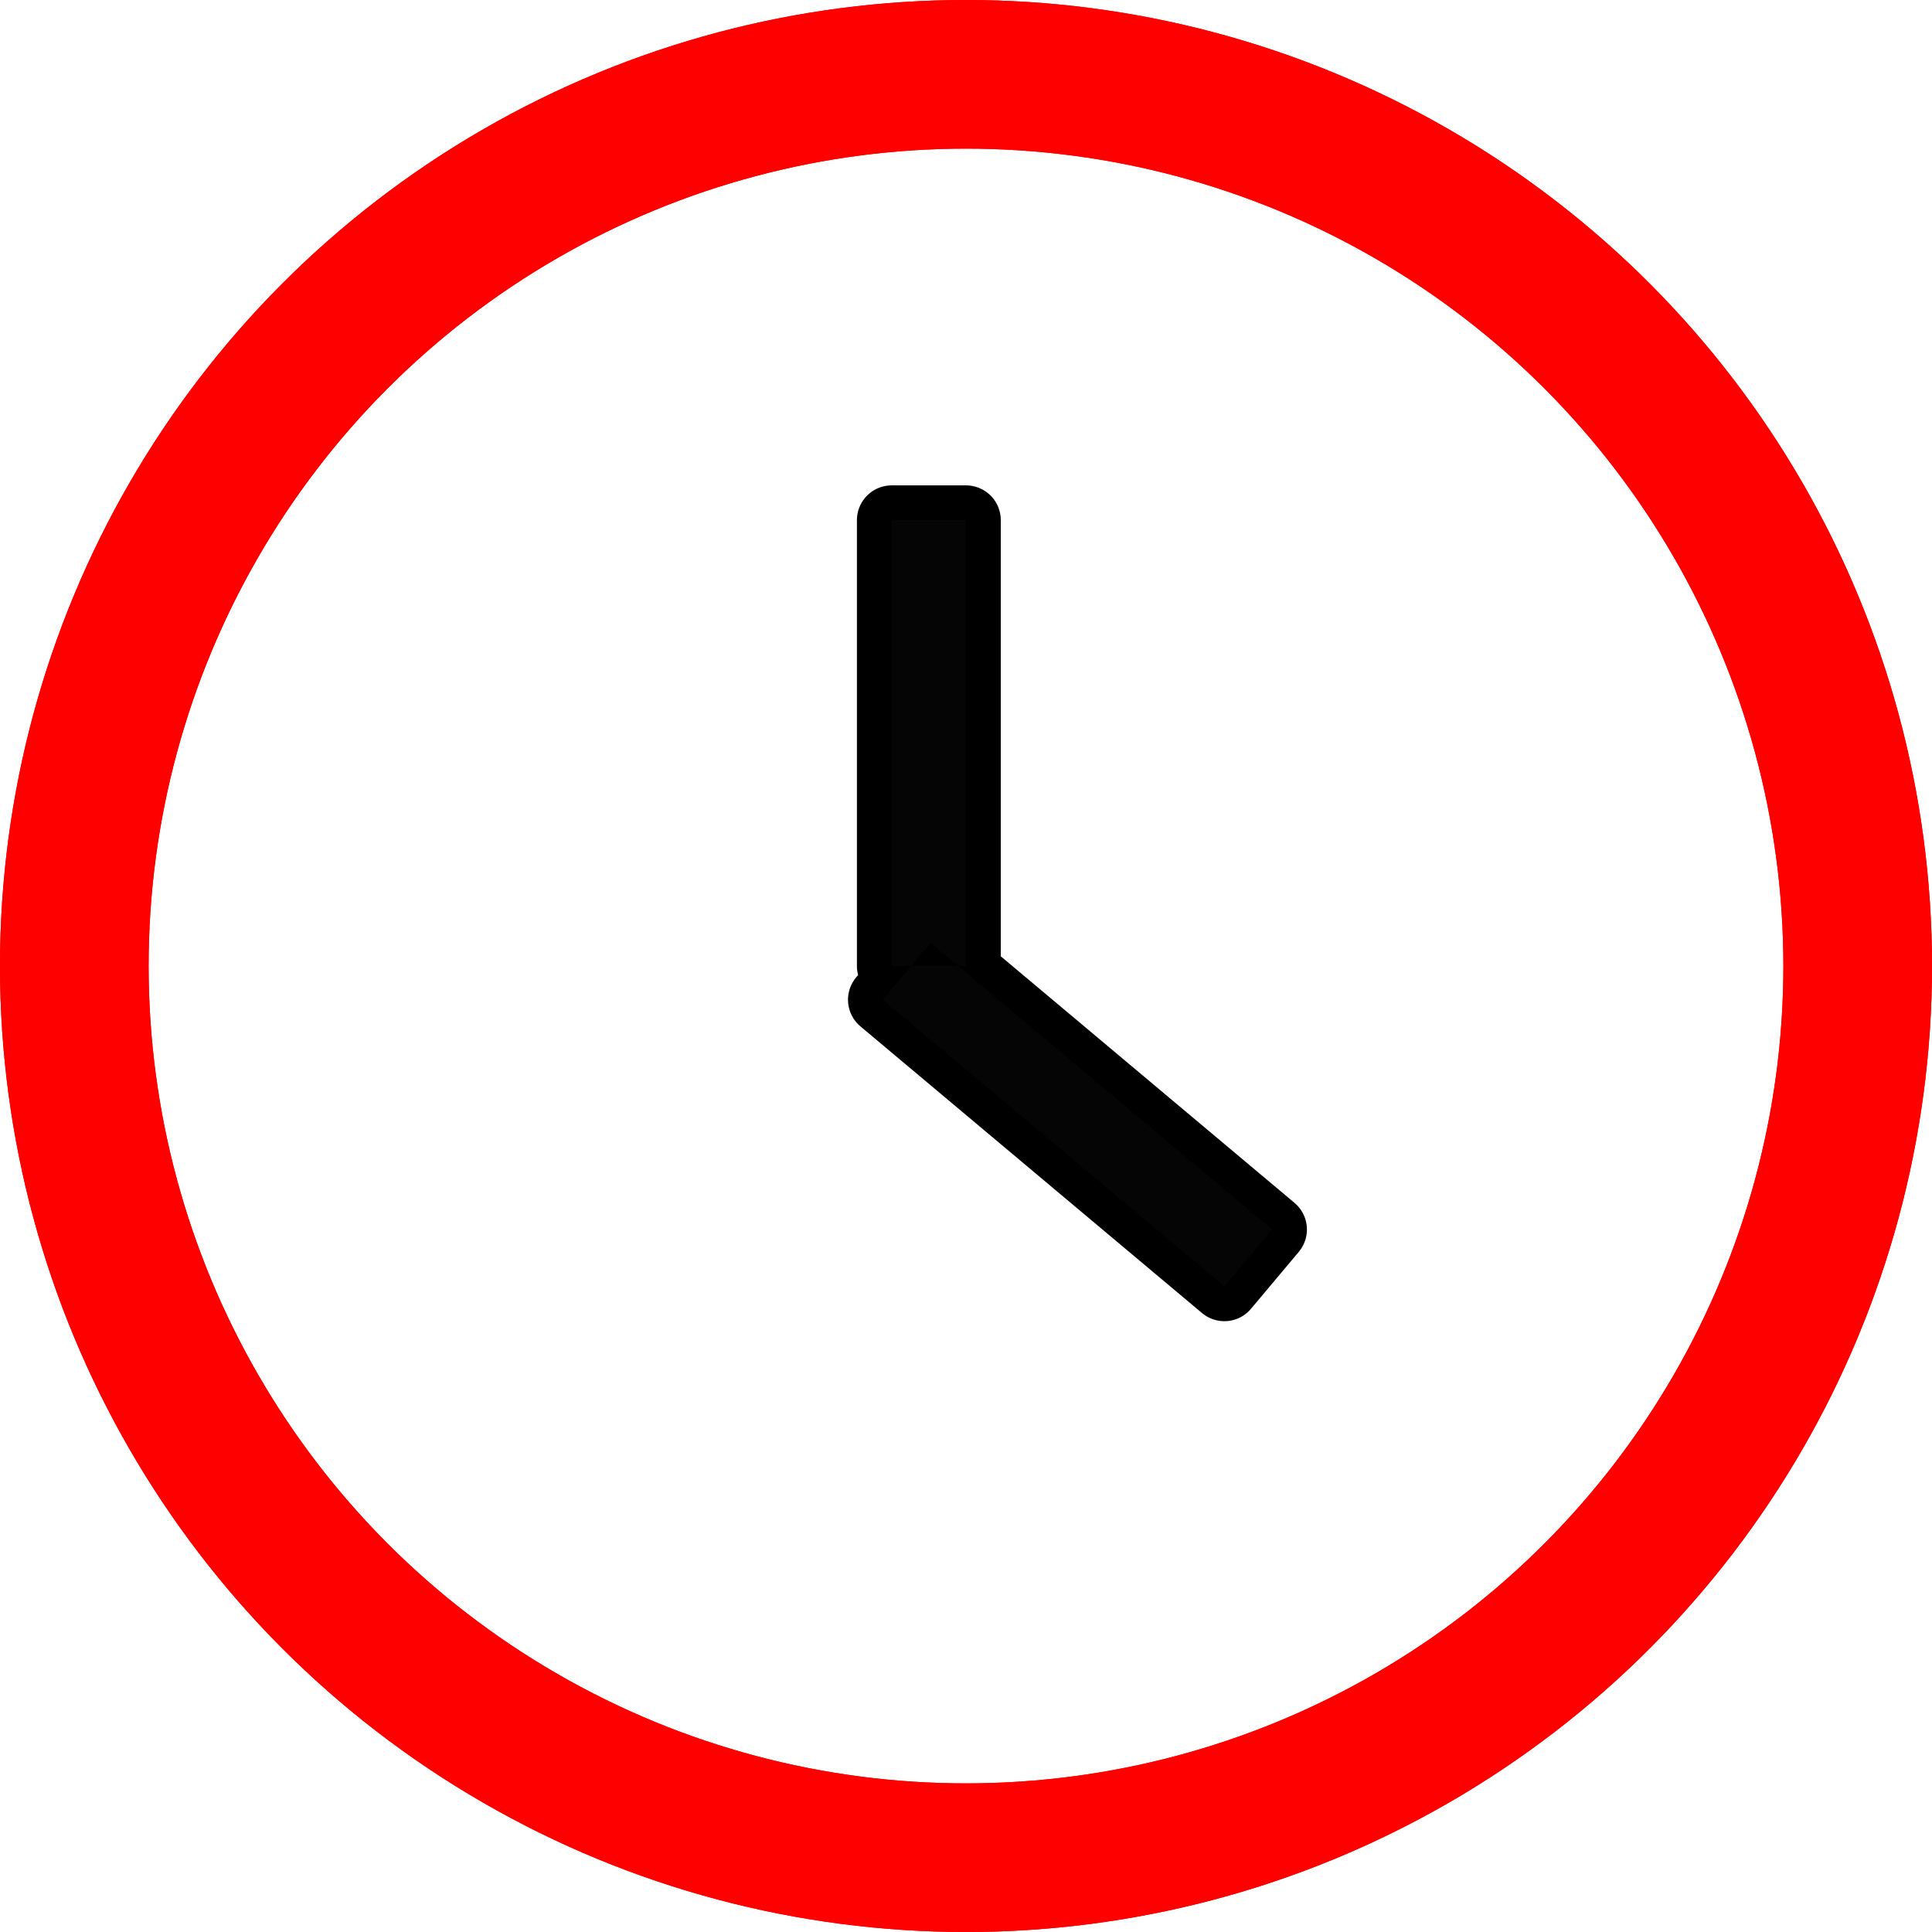
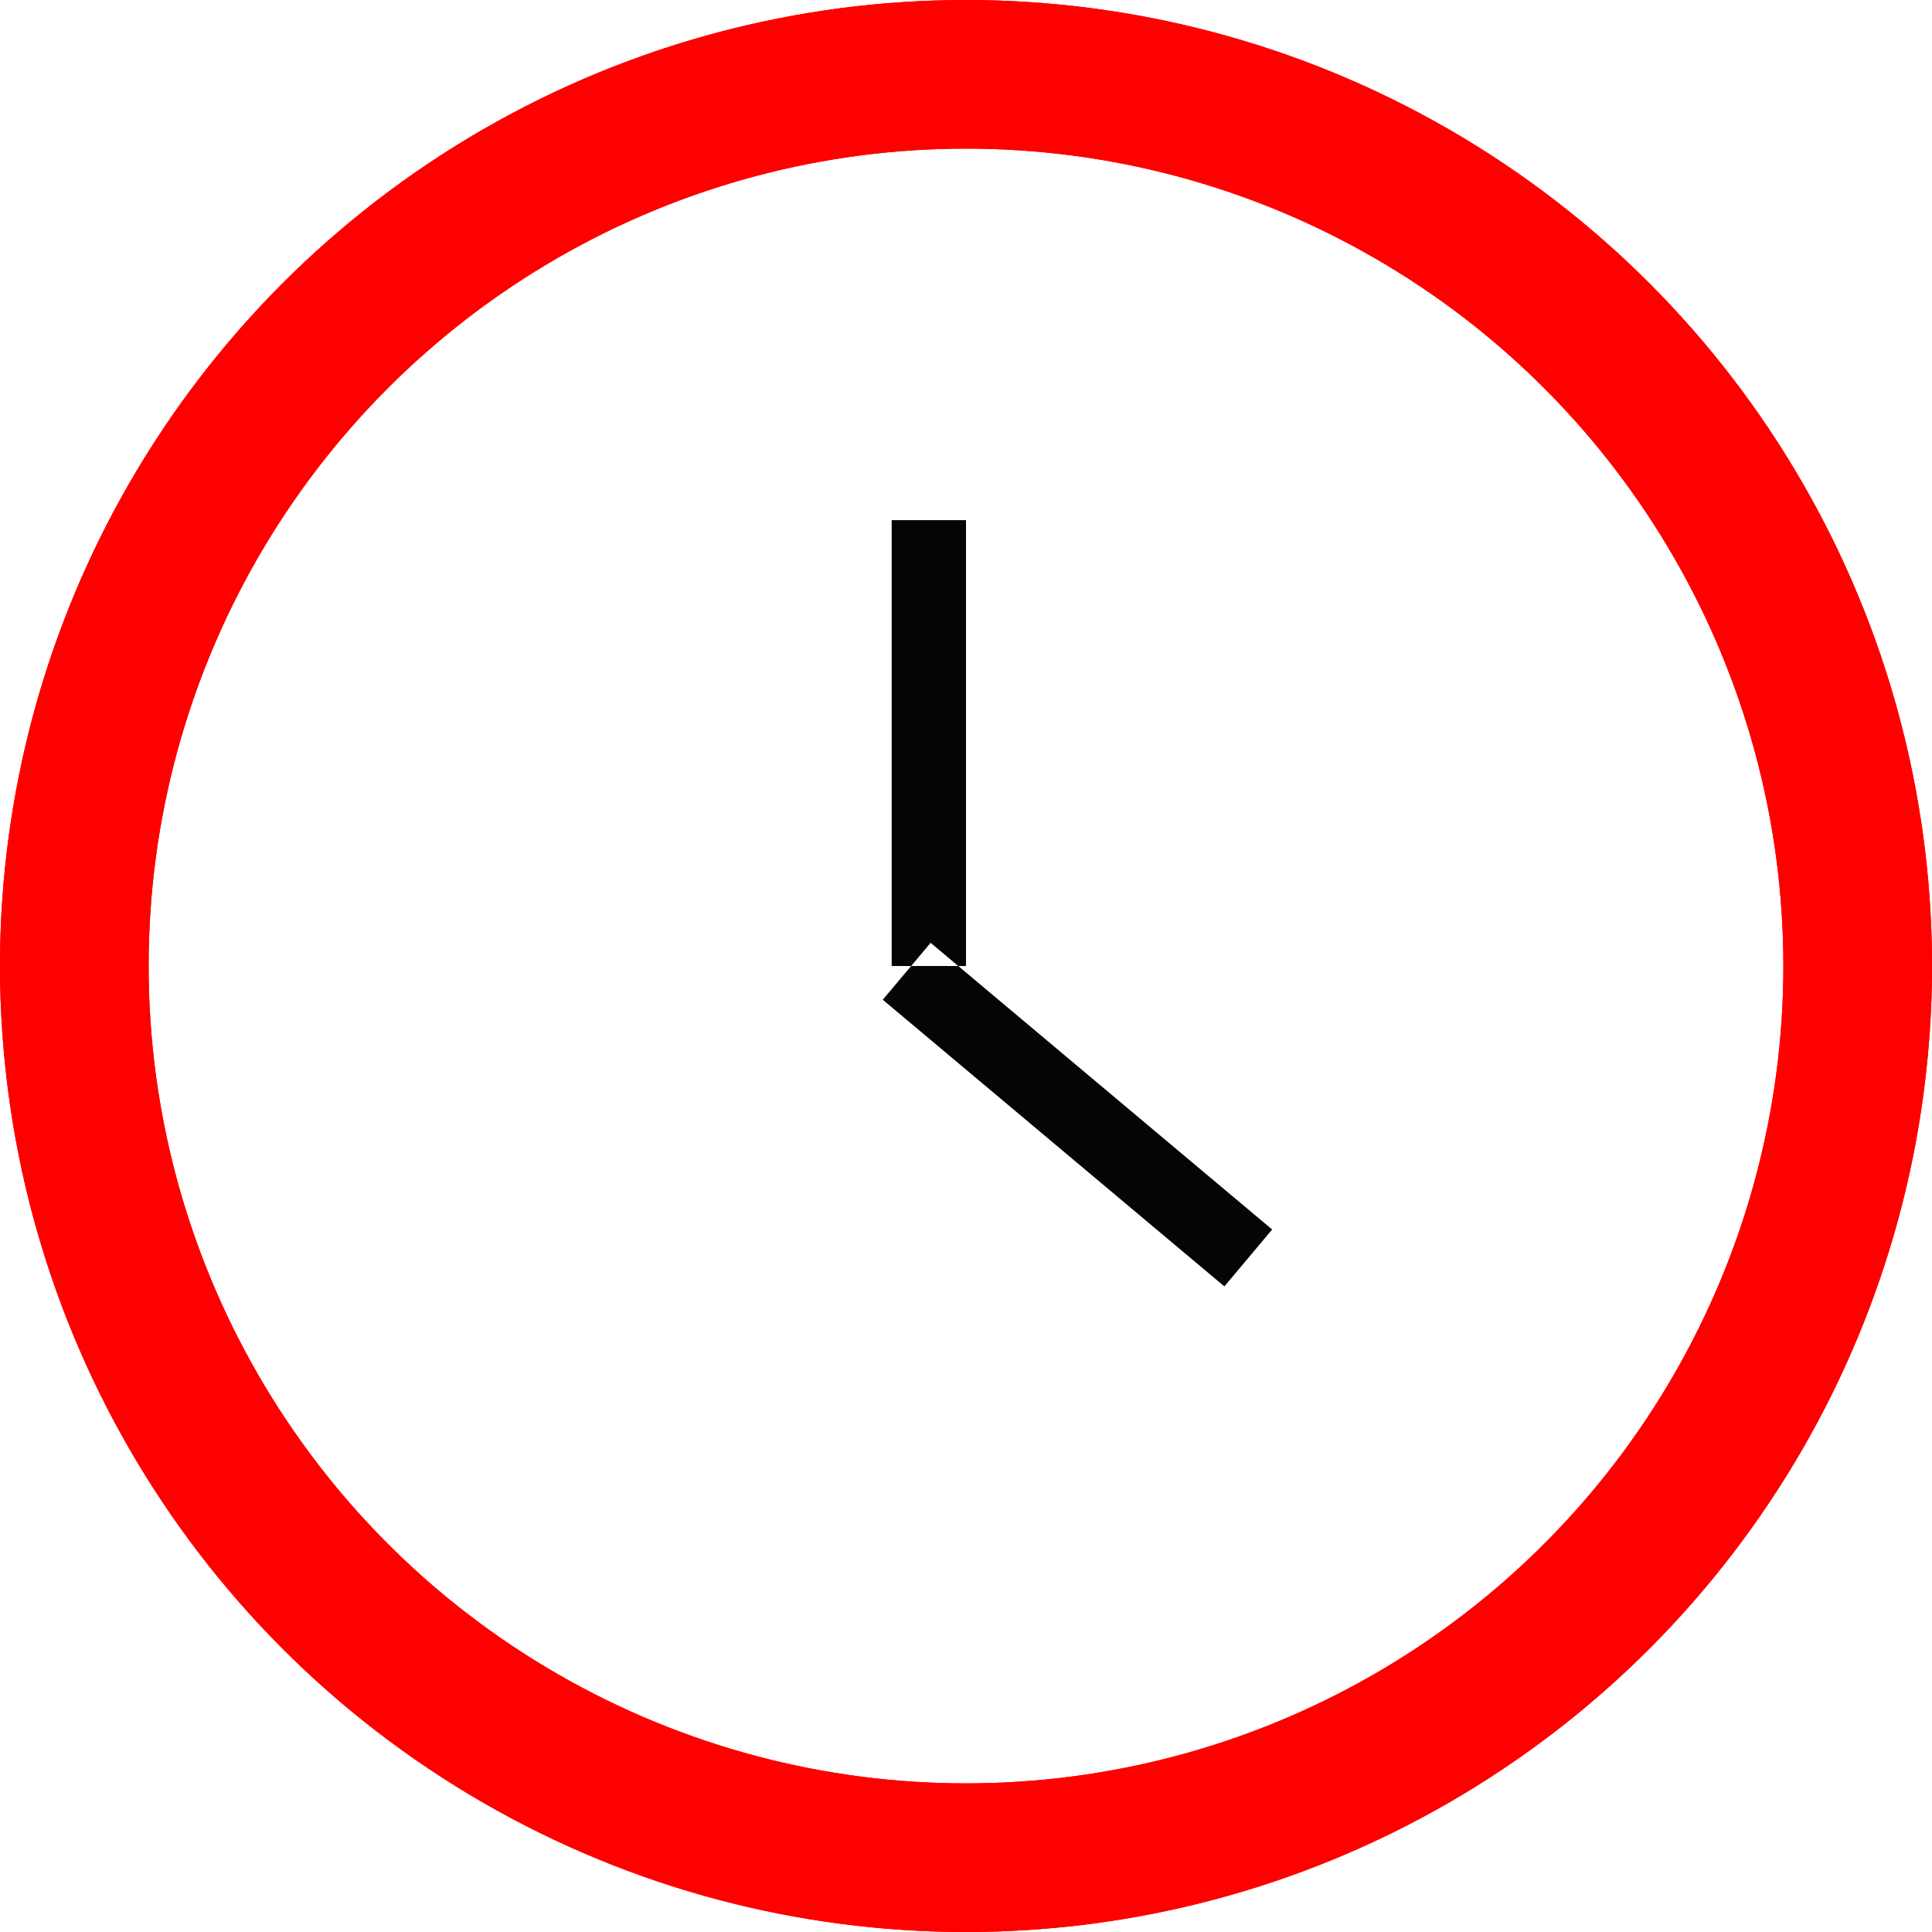
<svg xmlns="http://www.w3.org/2000/svg" width="800px" height="800px" viewBox="0 0 26 26" fill="#000000">
  <g id="SVGRepo_bgCarrier" stroke-width="0" />
  <g id="SVGRepo_tracerCarrier" stroke-linecap="round" stroke-linejoin="round" stroke="#000000" stroke-width="0.936">
    <g fill="none" fill-rule="evenodd">
      <g>
        <g stroke="#ff0000" stroke-width="2" transform="translate(1 1)">
          <circle cx="12" cy="12" r="12" />
        </g>
-         <path fill="#050505" d="M12 7h1v6h-1zM11.88 13.454l.644-.766 4.596 3.858-.643.766z" />
      </g>
    </g>
  </g>
  <g id="SVGRepo_iconCarrier">
    <g fill="none" fill-rule="evenodd">
      <g>
        <g stroke="#ff0000" stroke-width="2" transform="translate(1 1)">
          <circle cx="12" cy="12" r="12" />
        </g>
        <path fill="#050505" d="M12 7h1v6h-1zM11.88 13.454l.644-.766 4.596 3.858-.643.766z" />
      </g>
    </g>
  </g>
</svg>